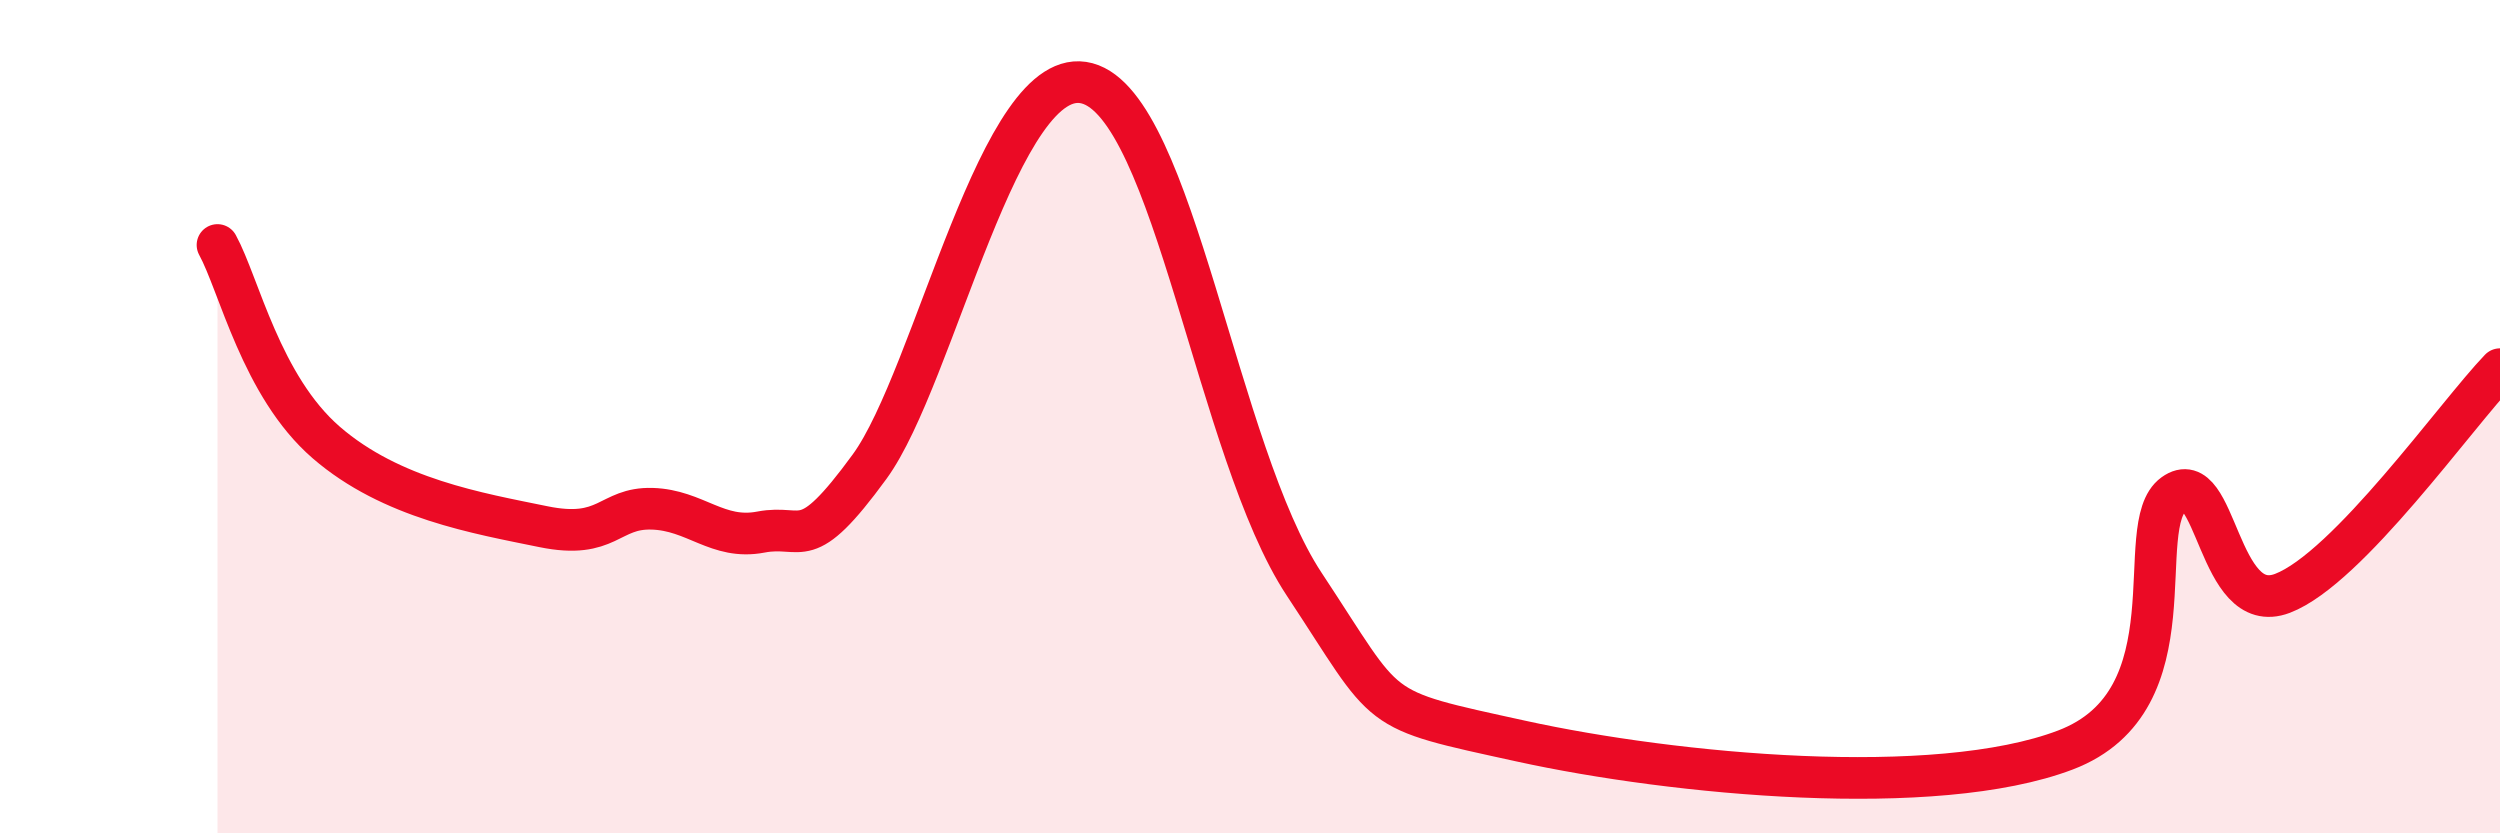
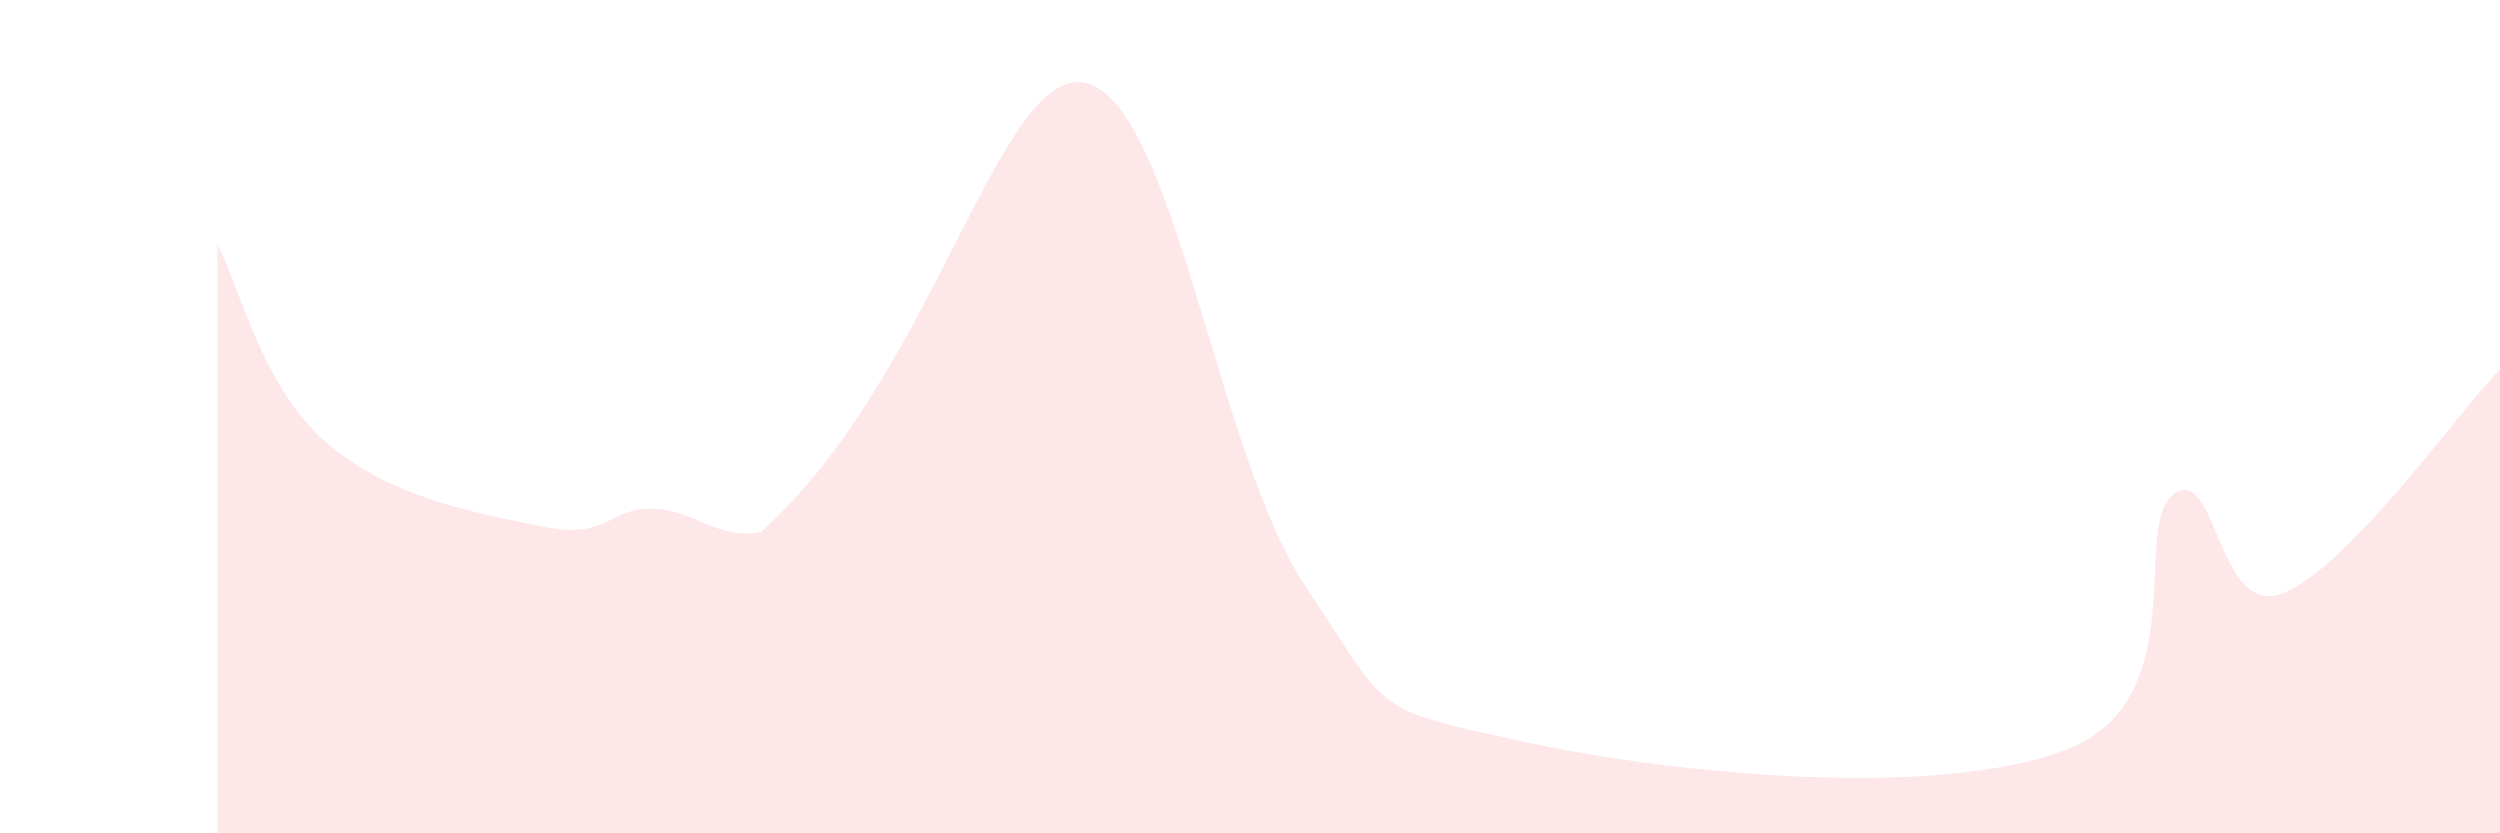
<svg xmlns="http://www.w3.org/2000/svg" width="60" height="20" viewBox="0 0 60 20">
-   <path d="M 5.22,5.88 C 5.74,6.83 6.27,9.27 7.83,10.62 C 9.39,11.97 11.48,12.32 13.04,12.64 C 14.6,12.96 14.61,12.18 15.65,12.21 C 16.69,12.24 17.22,12.97 18.26,12.77 C 19.3,12.57 19.3,13.35 20.87,11.2 C 22.44,9.05 24,1.44 26.09,2 C 28.18,2.56 29.21,10.86 31.3,14.02 C 33.39,17.18 32.87,16.99 36.52,17.79 C 40.17,18.59 46.44,19.19 49.57,18 C 52.7,16.81 51.13,12.61 52.17,11.86 C 53.21,11.11 53.21,14.84 54.78,14.24 C 56.35,13.64 58.96,9.94 60,8.86L60 20L5.22 20Z" fill="#EB0A25" opacity="0.1" stroke-linecap="round" stroke-linejoin="round" />
-   <path d="M 5.22,5.88 C 5.74,6.83 6.27,9.27 7.83,10.62 C 9.39,11.97 11.48,12.32 13.04,12.64 C 14.6,12.96 14.61,12.18 15.65,12.21 C 16.69,12.24 17.22,12.97 18.26,12.77 C 19.3,12.57 19.3,13.35 20.87,11.2 C 22.44,9.05 24,1.44 26.09,2 C 28.18,2.56 29.21,10.86 31.3,14.02 C 33.39,17.18 32.87,16.99 36.52,17.79 C 40.17,18.59 46.44,19.19 49.57,18 C 52.7,16.81 51.13,12.61 52.17,11.86 C 53.21,11.11 53.21,14.84 54.78,14.24 C 56.35,13.64 58.96,9.94 60,8.86" stroke="#EB0A25" stroke-width="1" fill="none" stroke-linecap="round" stroke-linejoin="round" />
+   <path d="M 5.22,5.88 C 5.74,6.83 6.27,9.27 7.83,10.62 C 9.39,11.97 11.48,12.32 13.04,12.64 C 14.6,12.96 14.61,12.18 15.65,12.21 C 16.69,12.24 17.22,12.97 18.26,12.77 C 22.44,9.05 24,1.44 26.09,2 C 28.18,2.56 29.21,10.86 31.3,14.02 C 33.39,17.18 32.87,16.99 36.52,17.79 C 40.17,18.59 46.44,19.19 49.57,18 C 52.7,16.81 51.13,12.61 52.17,11.86 C 53.21,11.11 53.21,14.84 54.78,14.24 C 56.35,13.64 58.96,9.94 60,8.86L60 20L5.22 20Z" fill="#EB0A25" opacity="0.1" stroke-linecap="round" stroke-linejoin="round" />
</svg>